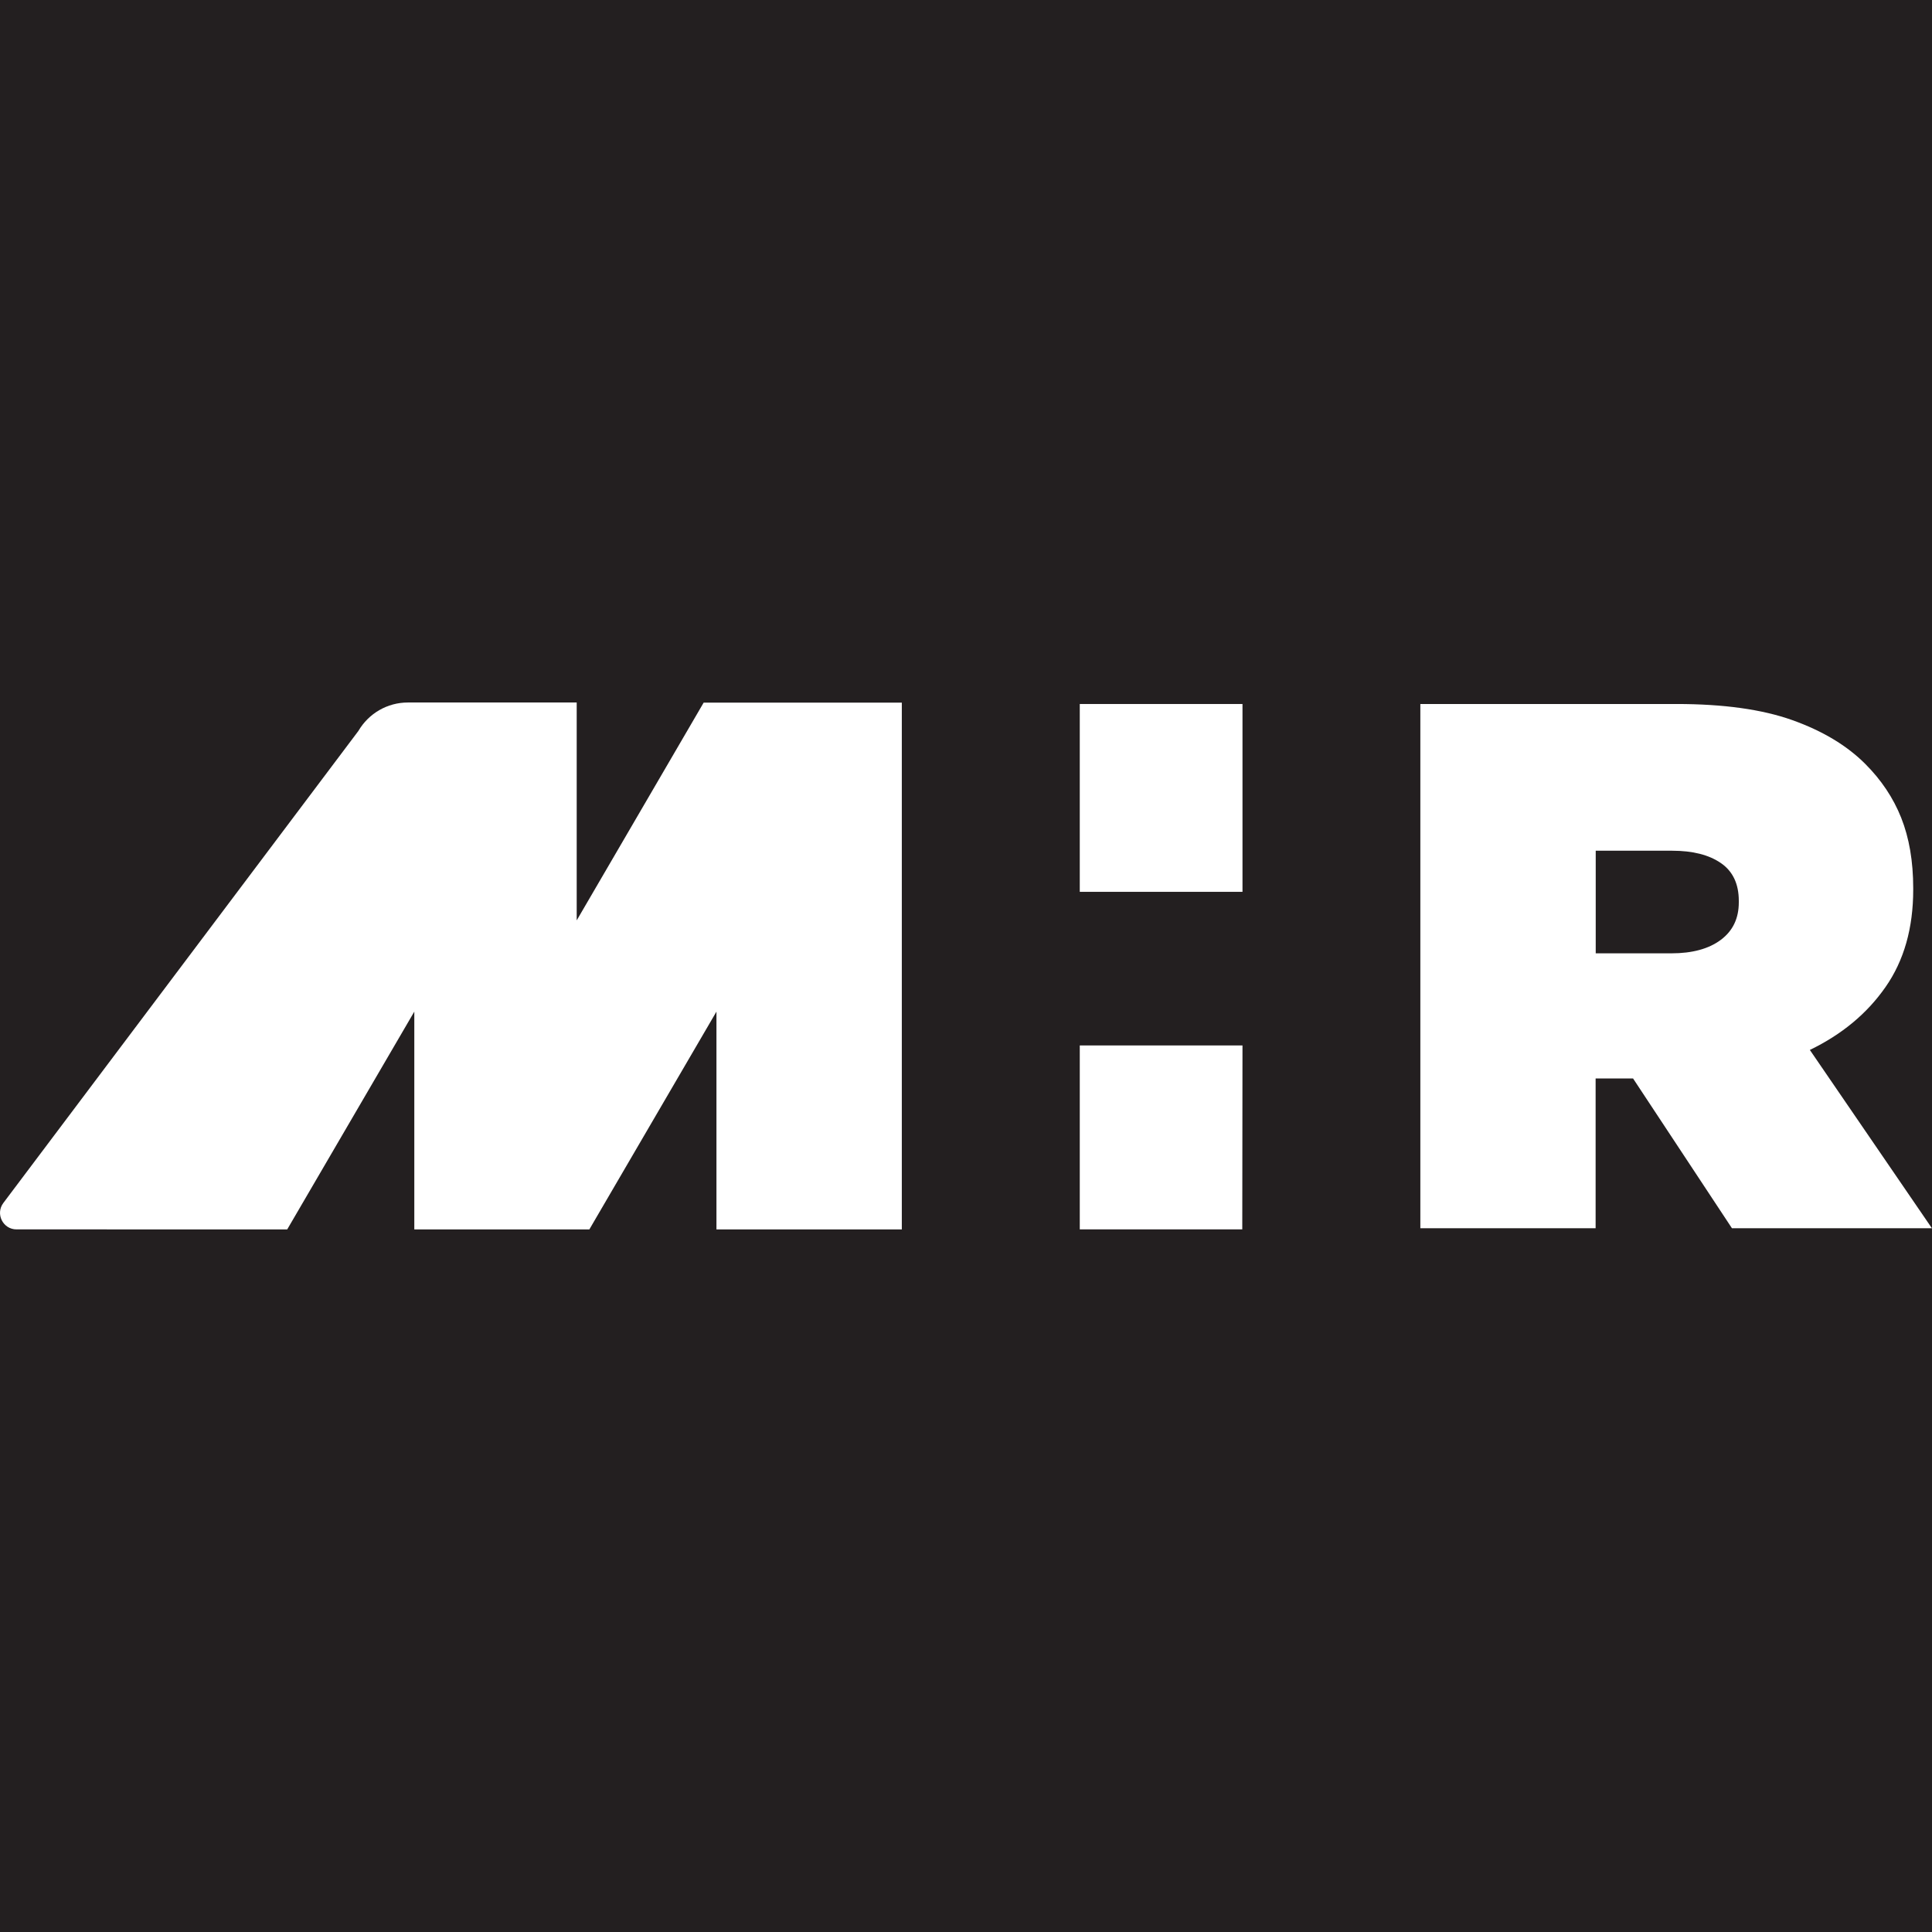
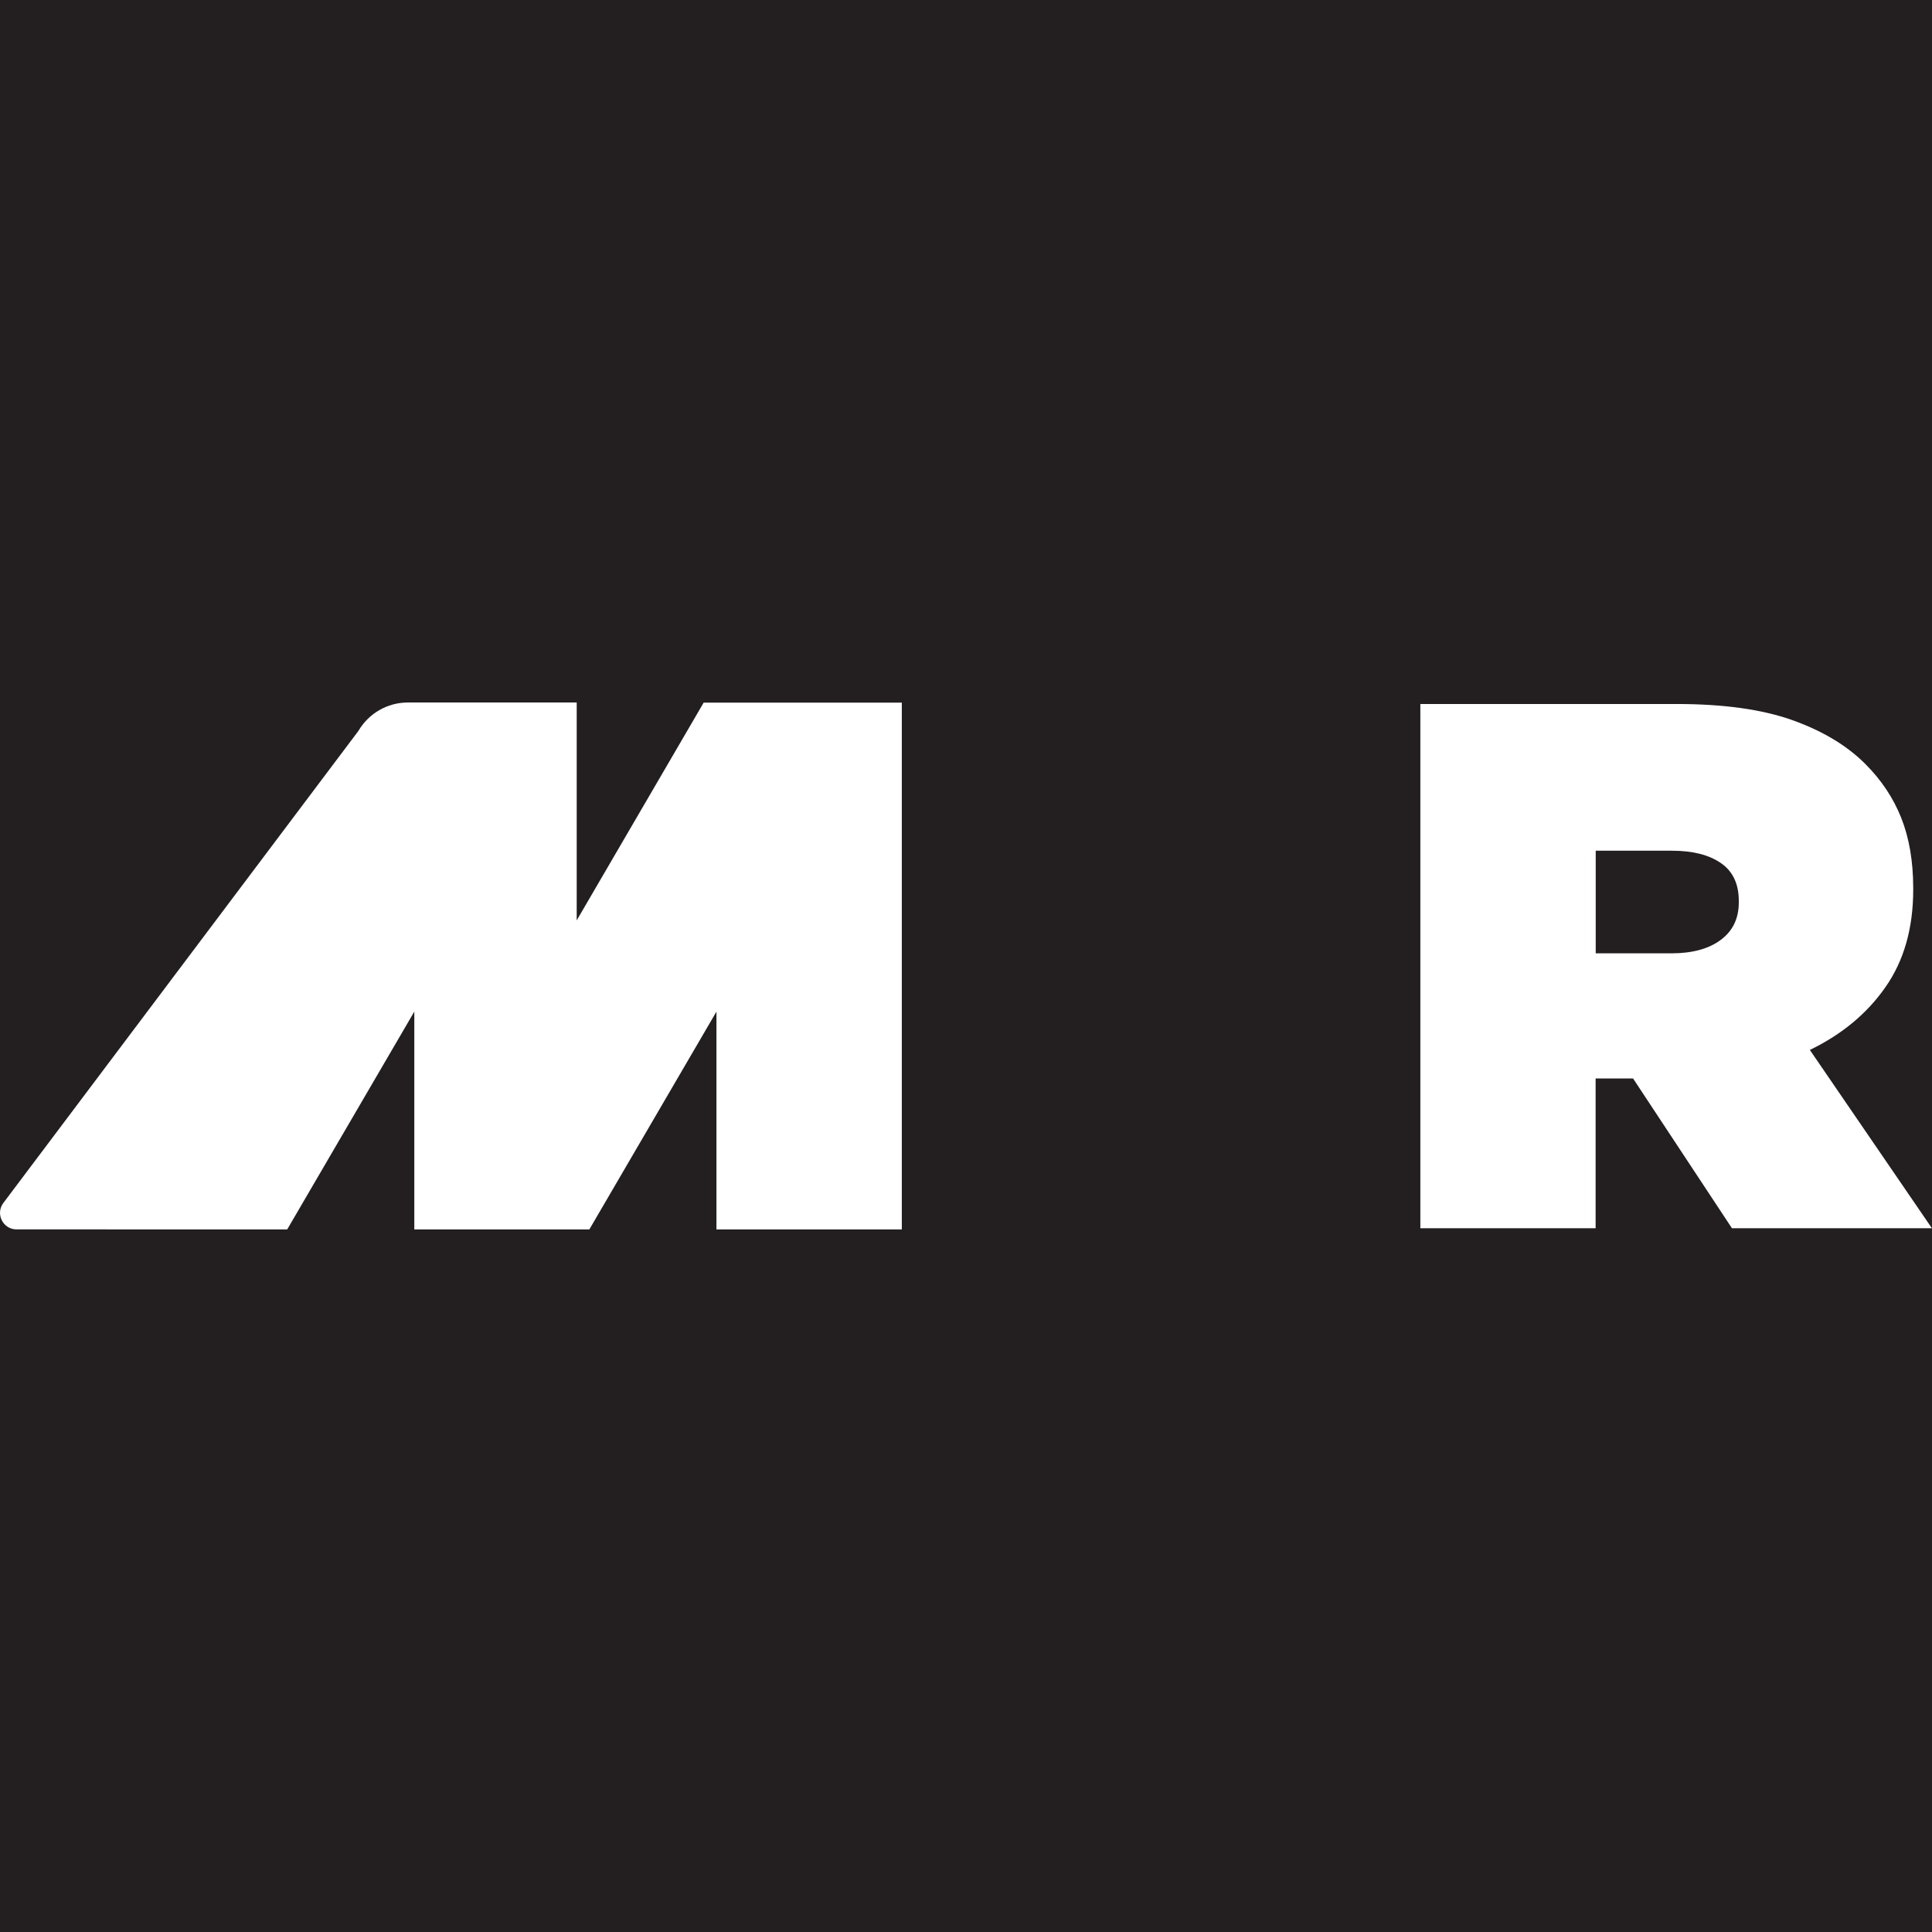
<svg xmlns="http://www.w3.org/2000/svg" id="Layer_2" data-name="Layer 2" viewBox="0 0 180 180">
  <defs>
    <style>
      .cls-1 {
        fill: #231f20;
      }

      .cls-2 {
        fill: #fff;
      }
    </style>
  </defs>
  <g id="Layer_1-2" data-name="Layer 1">
    <rect class="cls-1" width="180" height="180" />
    <g>
      <path class="cls-2" d="M53.73,65.46v20.29l11.83-20.29h18.46v49.08h-17.27v-20.29s-11.84,20.29-11.84,20.29h-16.31v-20.29l-11.84,20.29H1.54c-1.26,0-1.99-1.44-1.23-2.46l33.08-43.98c.96-1.64,2.71-2.65,4.61-2.65h15.73Z" />
      <path class="cls-2" d="M132.34,65.59h23.86c4.37,0,7.97.5,10.78,1.5,2.81,1,5.08,2.36,6.8,4.08,1.49,1.49,2.61,3.16,3.35,5.02.74,1.86,1.12,4.05,1.12,6.56v.14c0,3.58-.86,6.61-2.58,9.07-1.72,2.47-4.07,4.42-7.05,5.86l11.37,16.61h-18.63l-9.21-13.95h-3.49v13.95h-16.33v-48.85ZM155.72,88.82c1.95,0,3.49-.42,4.61-1.26,1.12-.84,1.67-2,1.67-3.49v-.14c0-1.58-.56-2.76-1.67-3.52-1.12-.77-2.63-1.15-4.54-1.15h-7.12v9.56h7.05Z" />
-       <rect class="cls-2" x="100.6" y="65.59" width="15.16" height="17.5" />
-       <path class="cls-2" d="M115.74,114.54h-15.14v-17.14h15.16s-.02,16.49-.02,17.14Z" />
    </g>
  </g>
</svg>